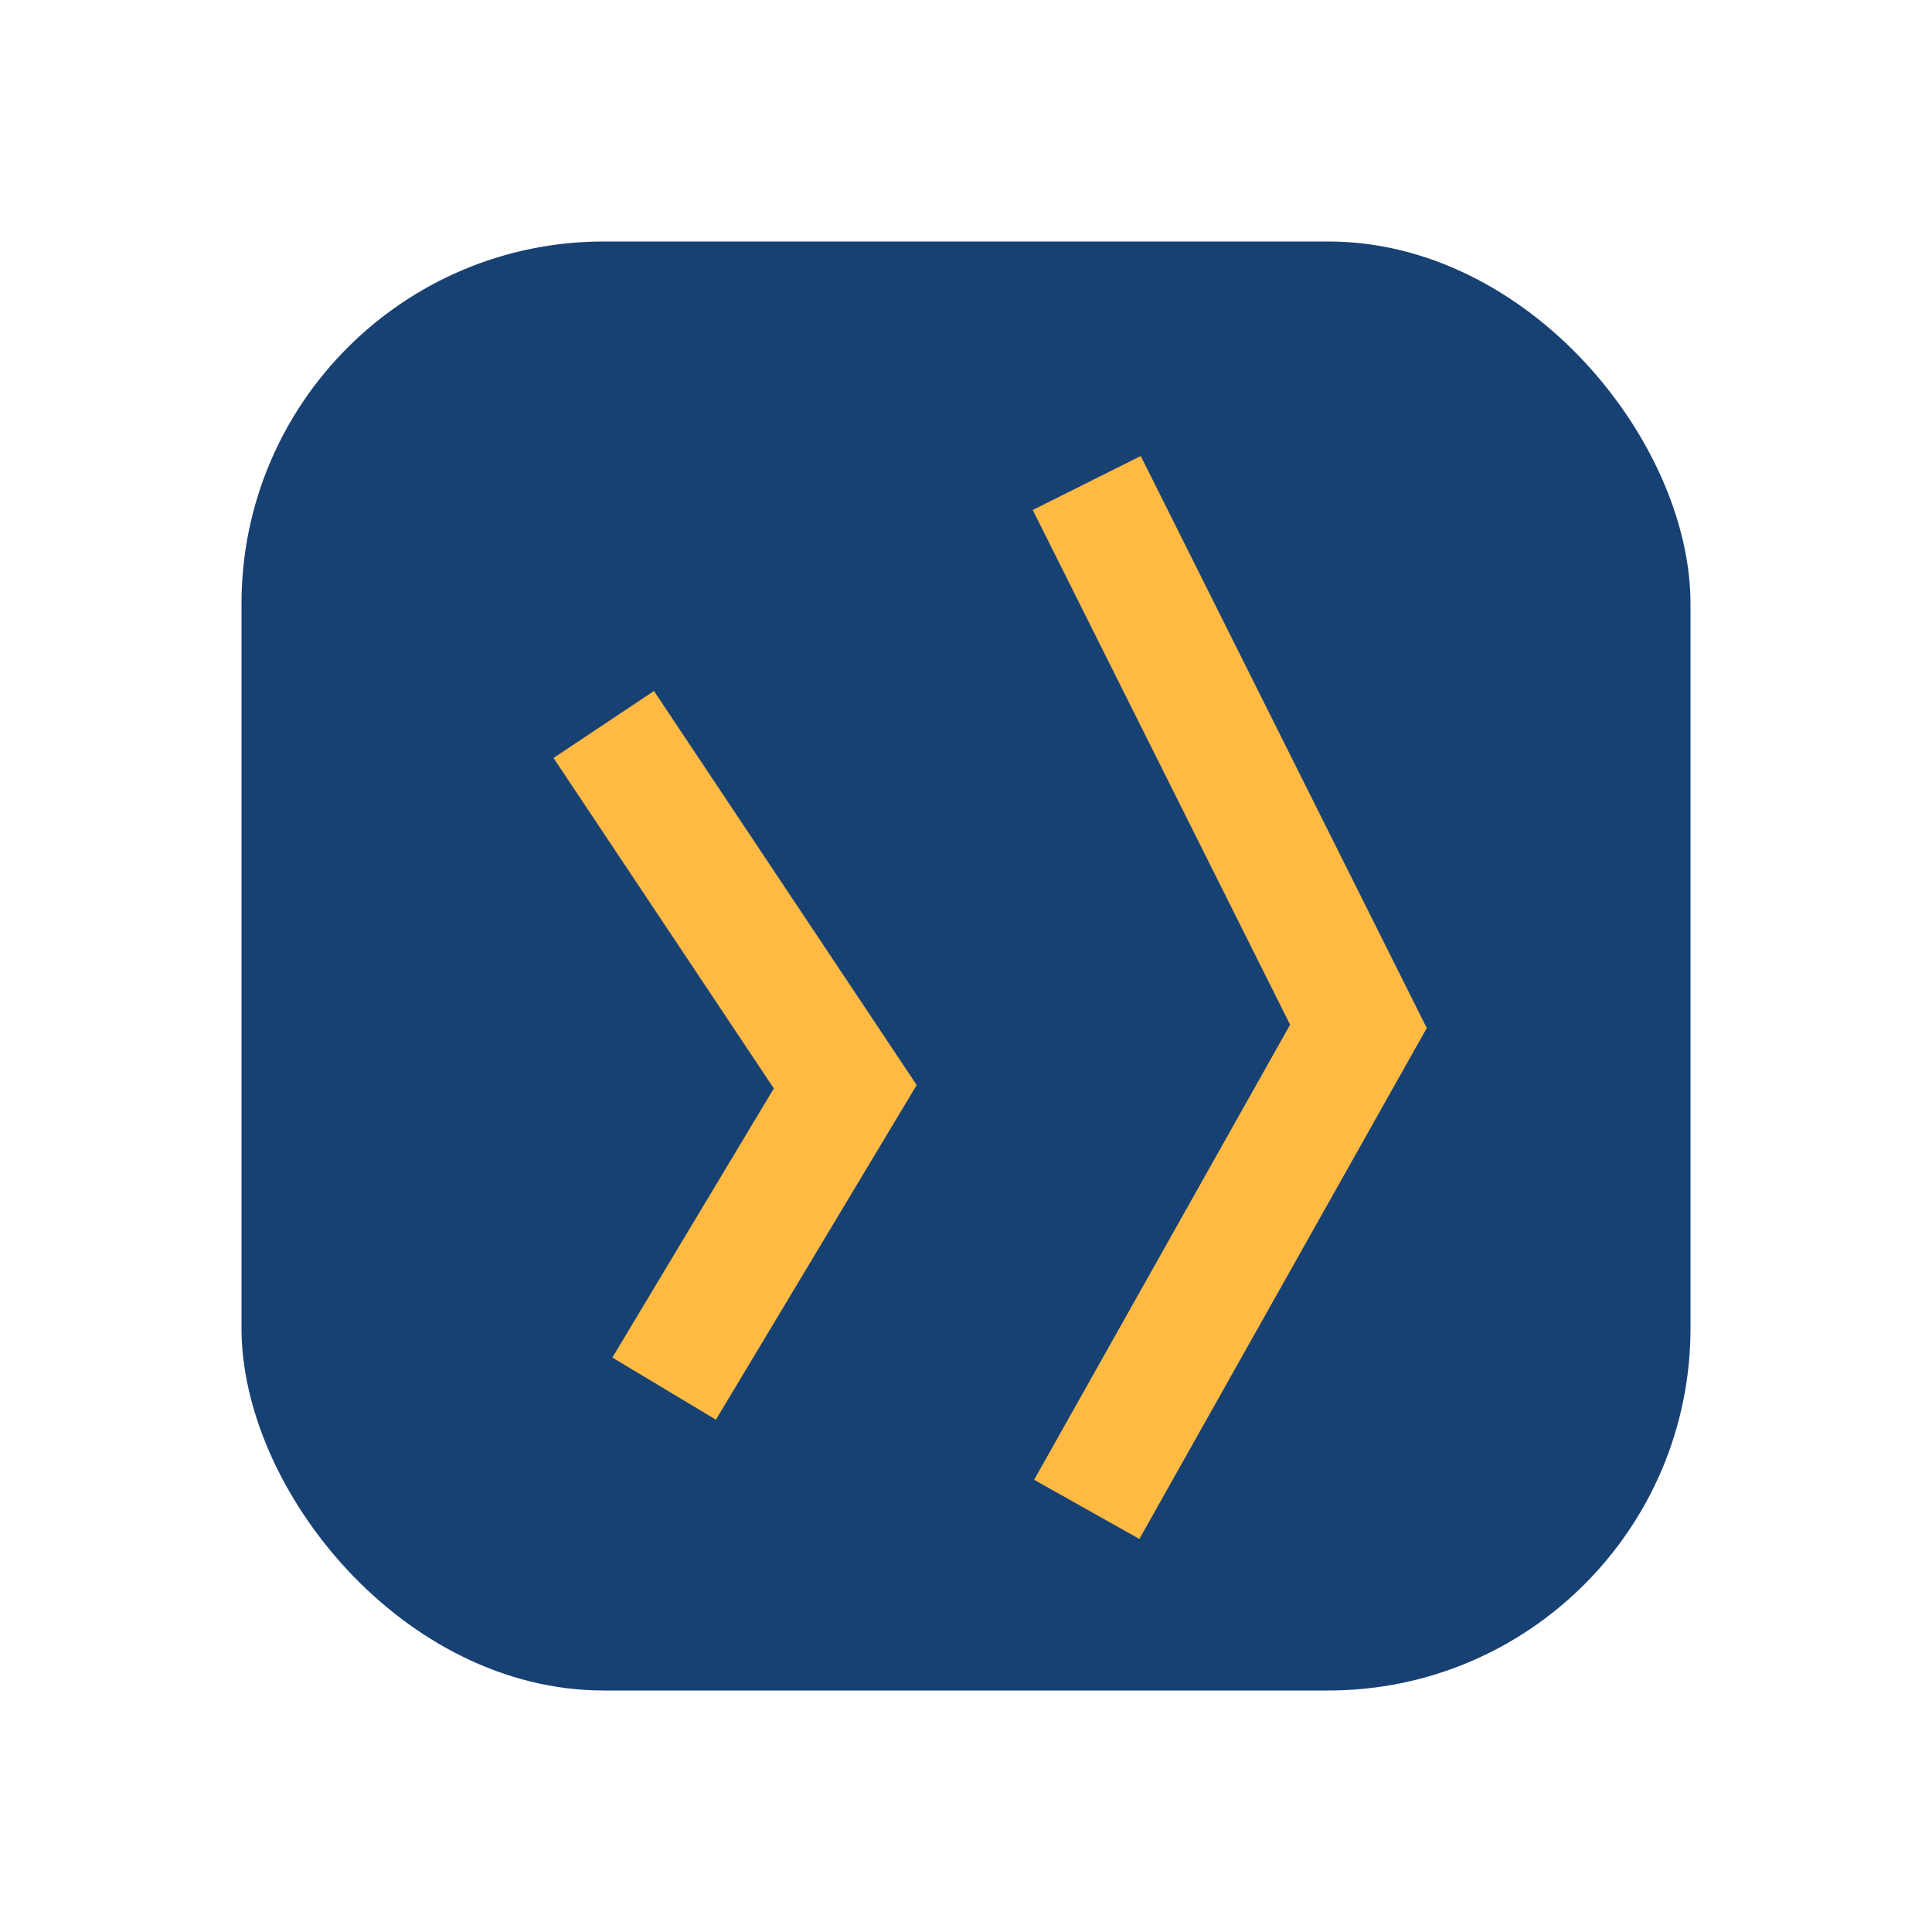
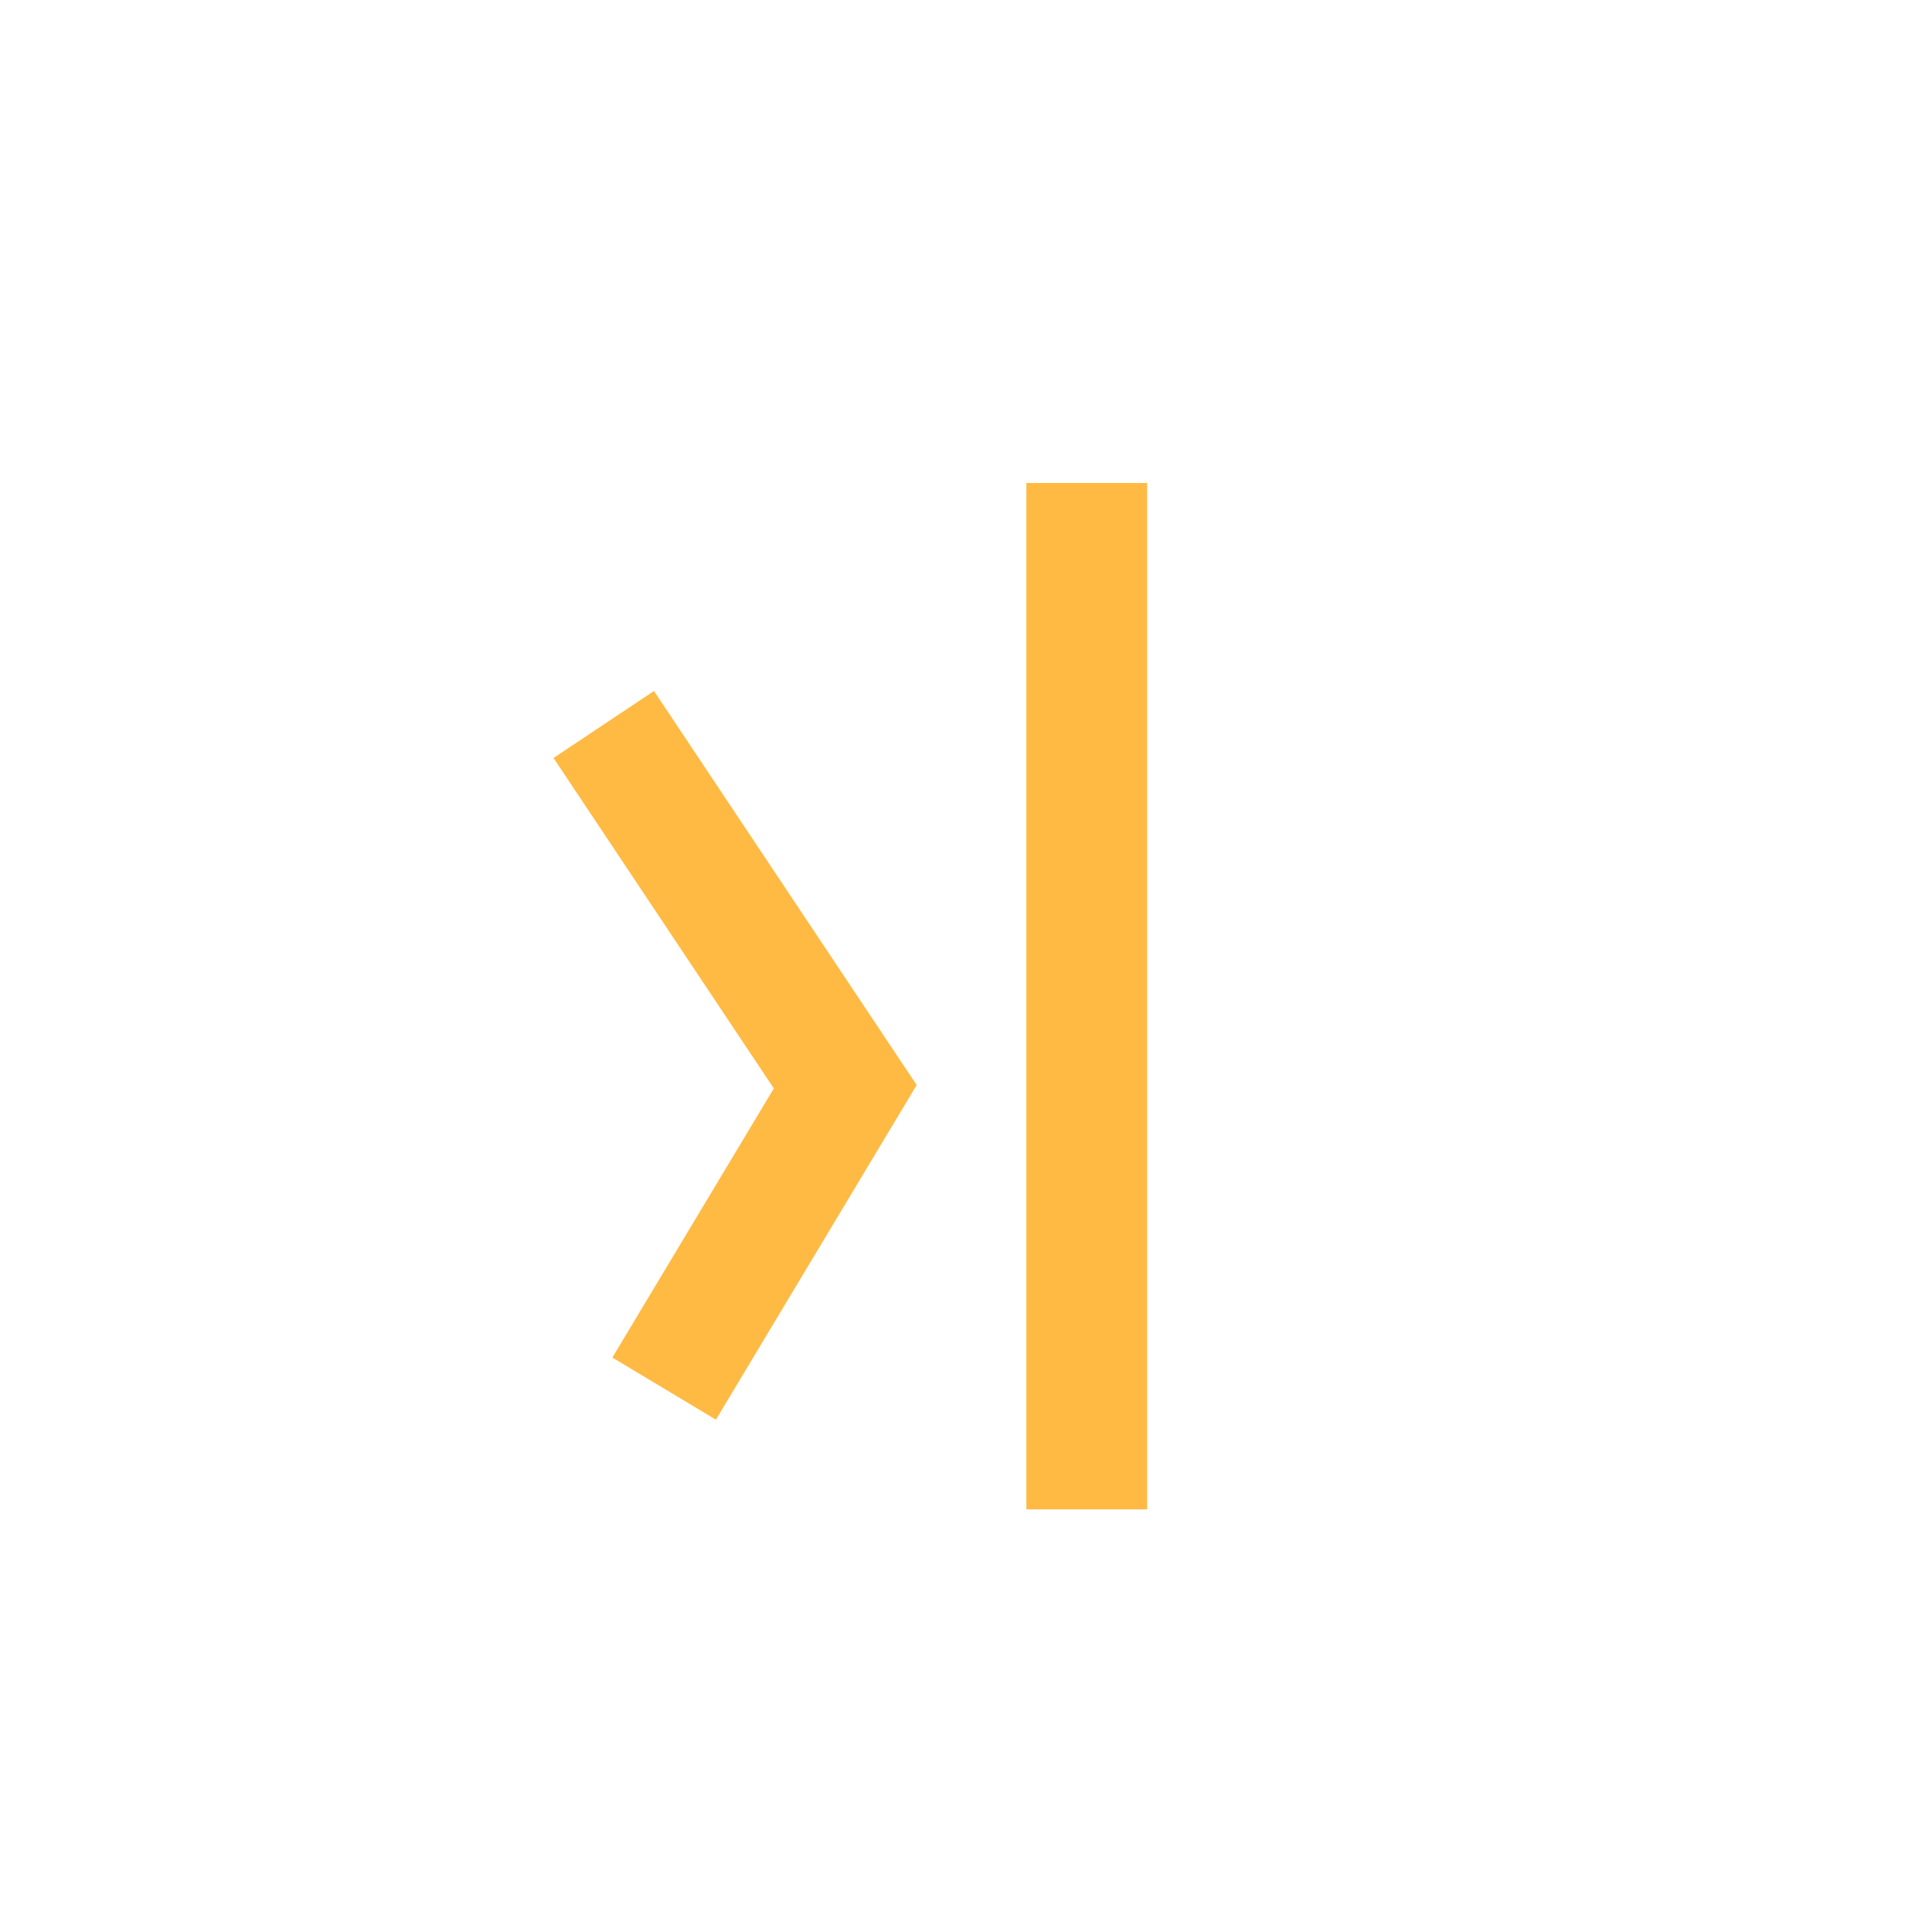
<svg xmlns="http://www.w3.org/2000/svg" width="32" height="32" viewBox="0 0 32 32">
-   <rect x="4" y="4" width="24" height="24" rx="6" fill="#184173" />
-   <path d="M10 12l4 6-3 5m7-15l4.5 9L18 25" fill="none" stroke="#FFBA43" stroke-width="2" />
+   <path d="M10 12l4 6-3 5m7-15L18 25" fill="none" stroke="#FFBA43" stroke-width="2" />
</svg>